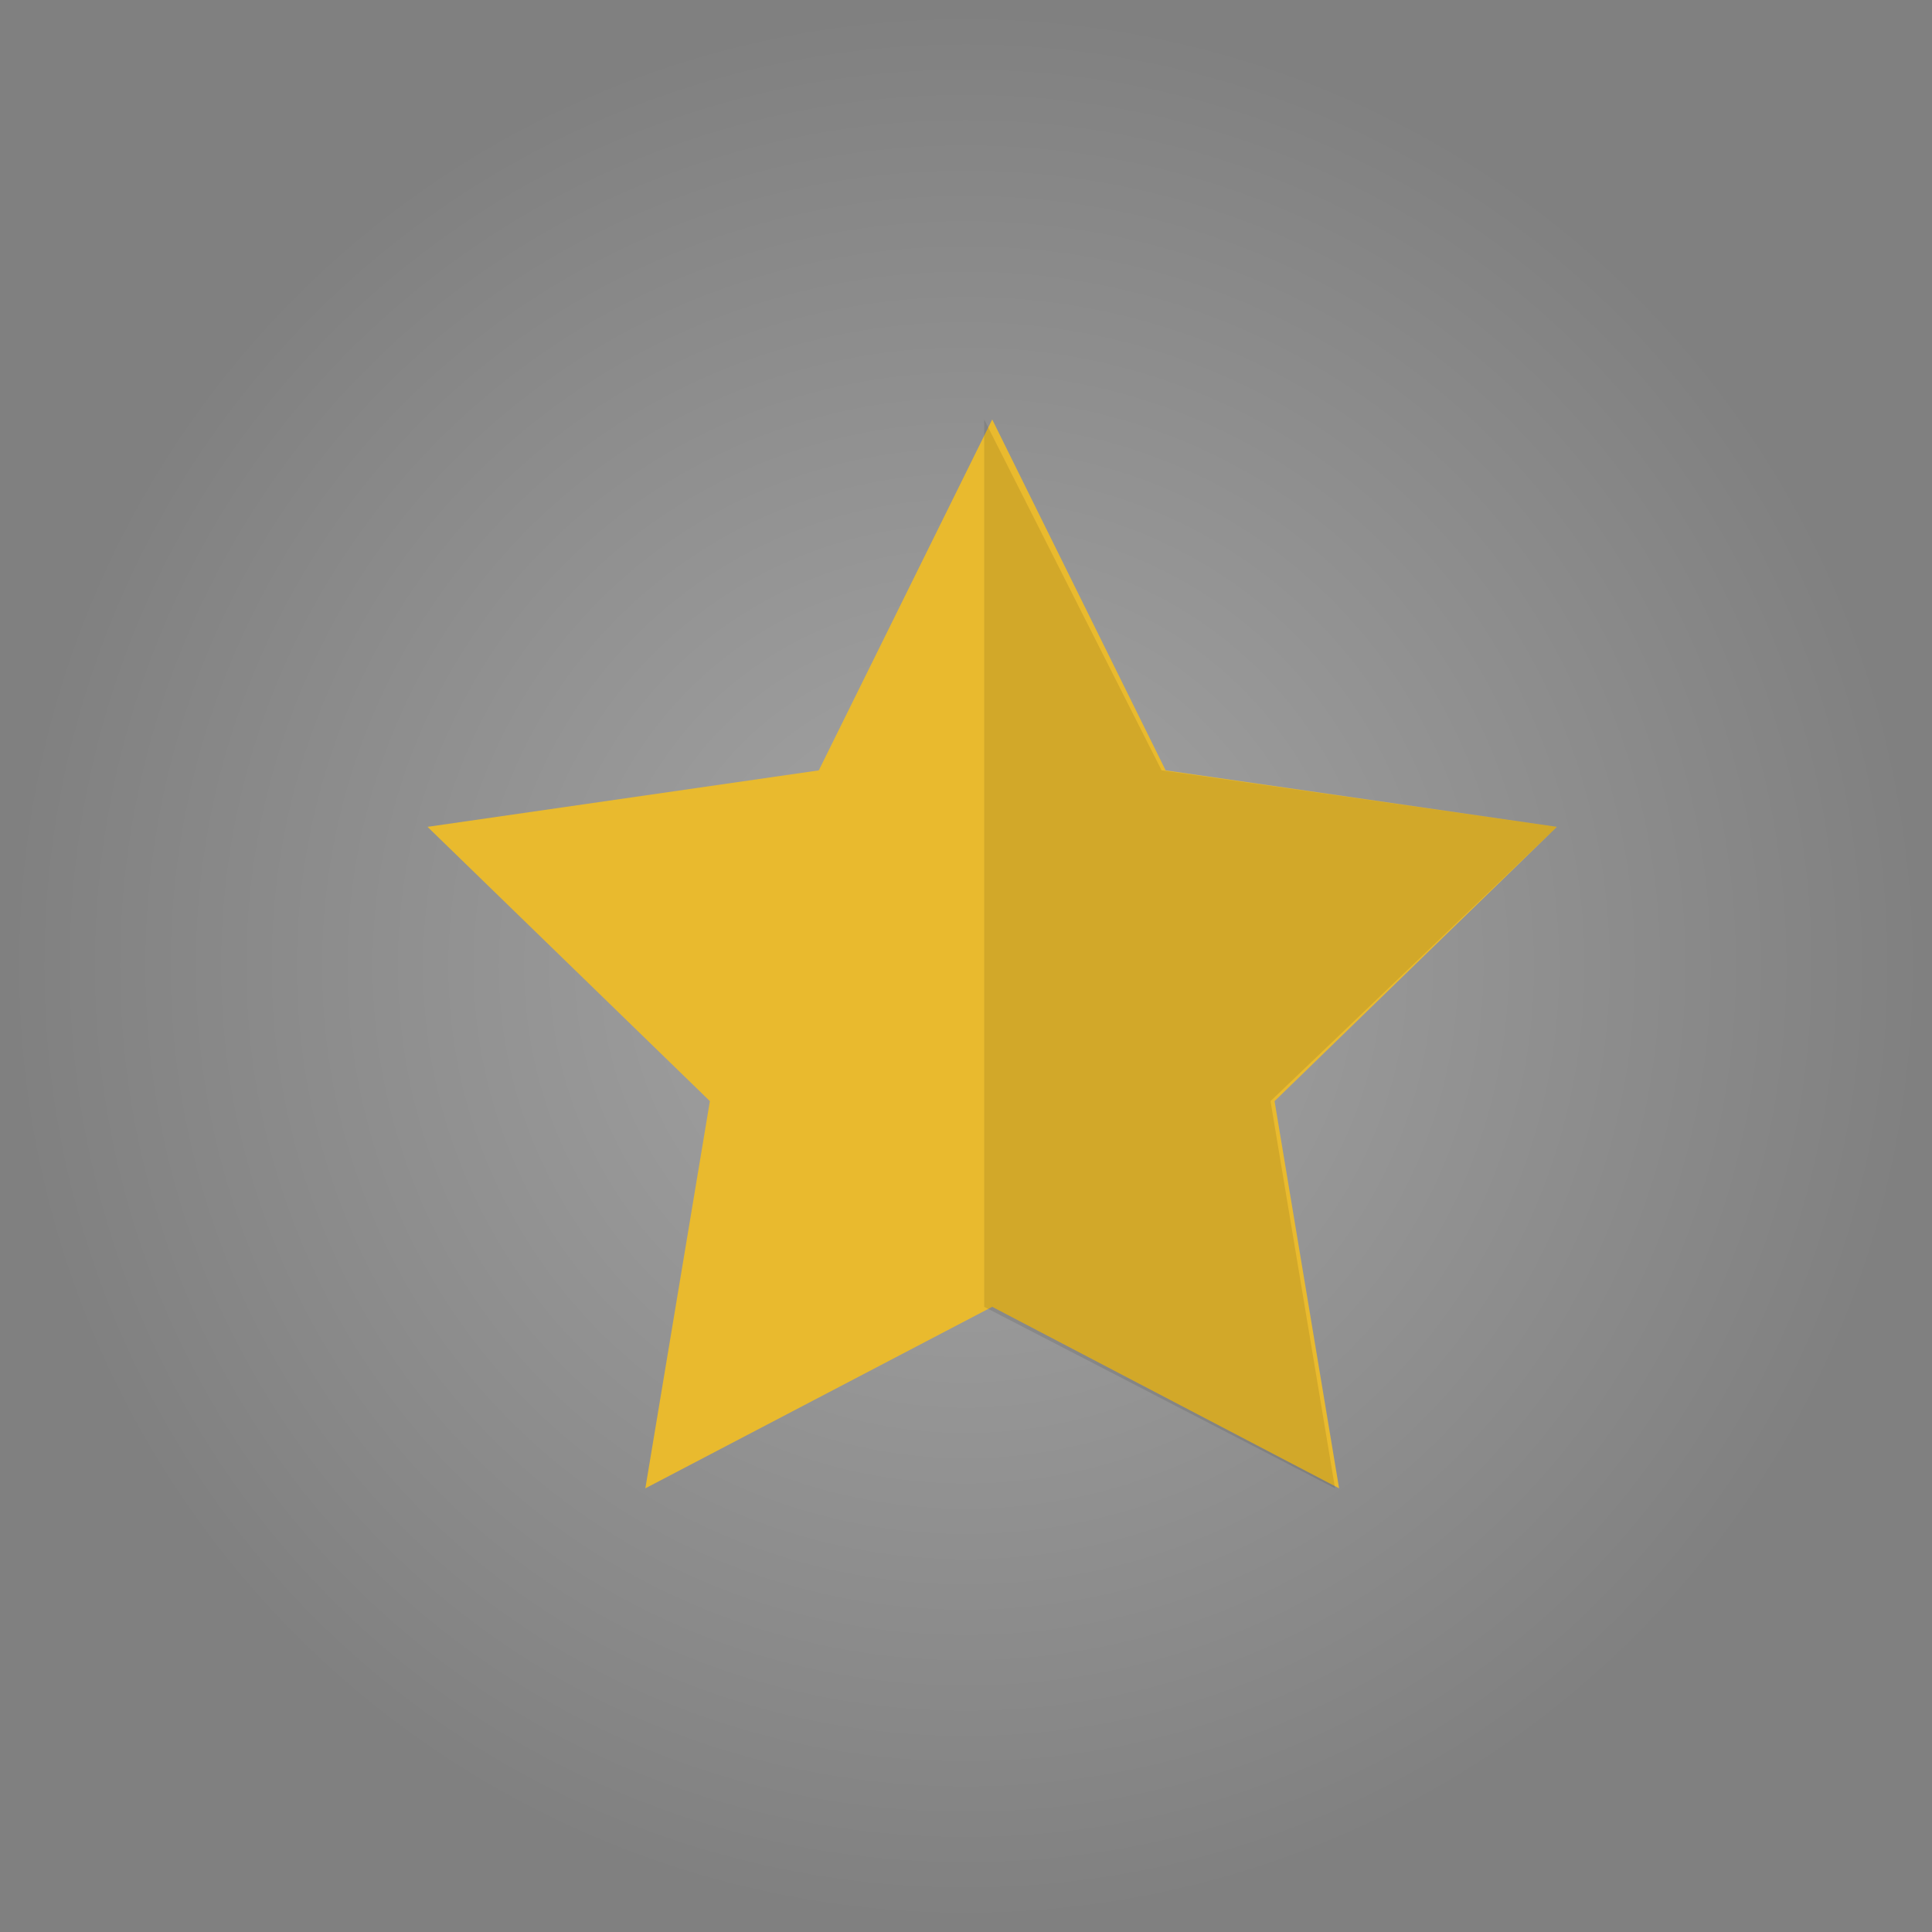
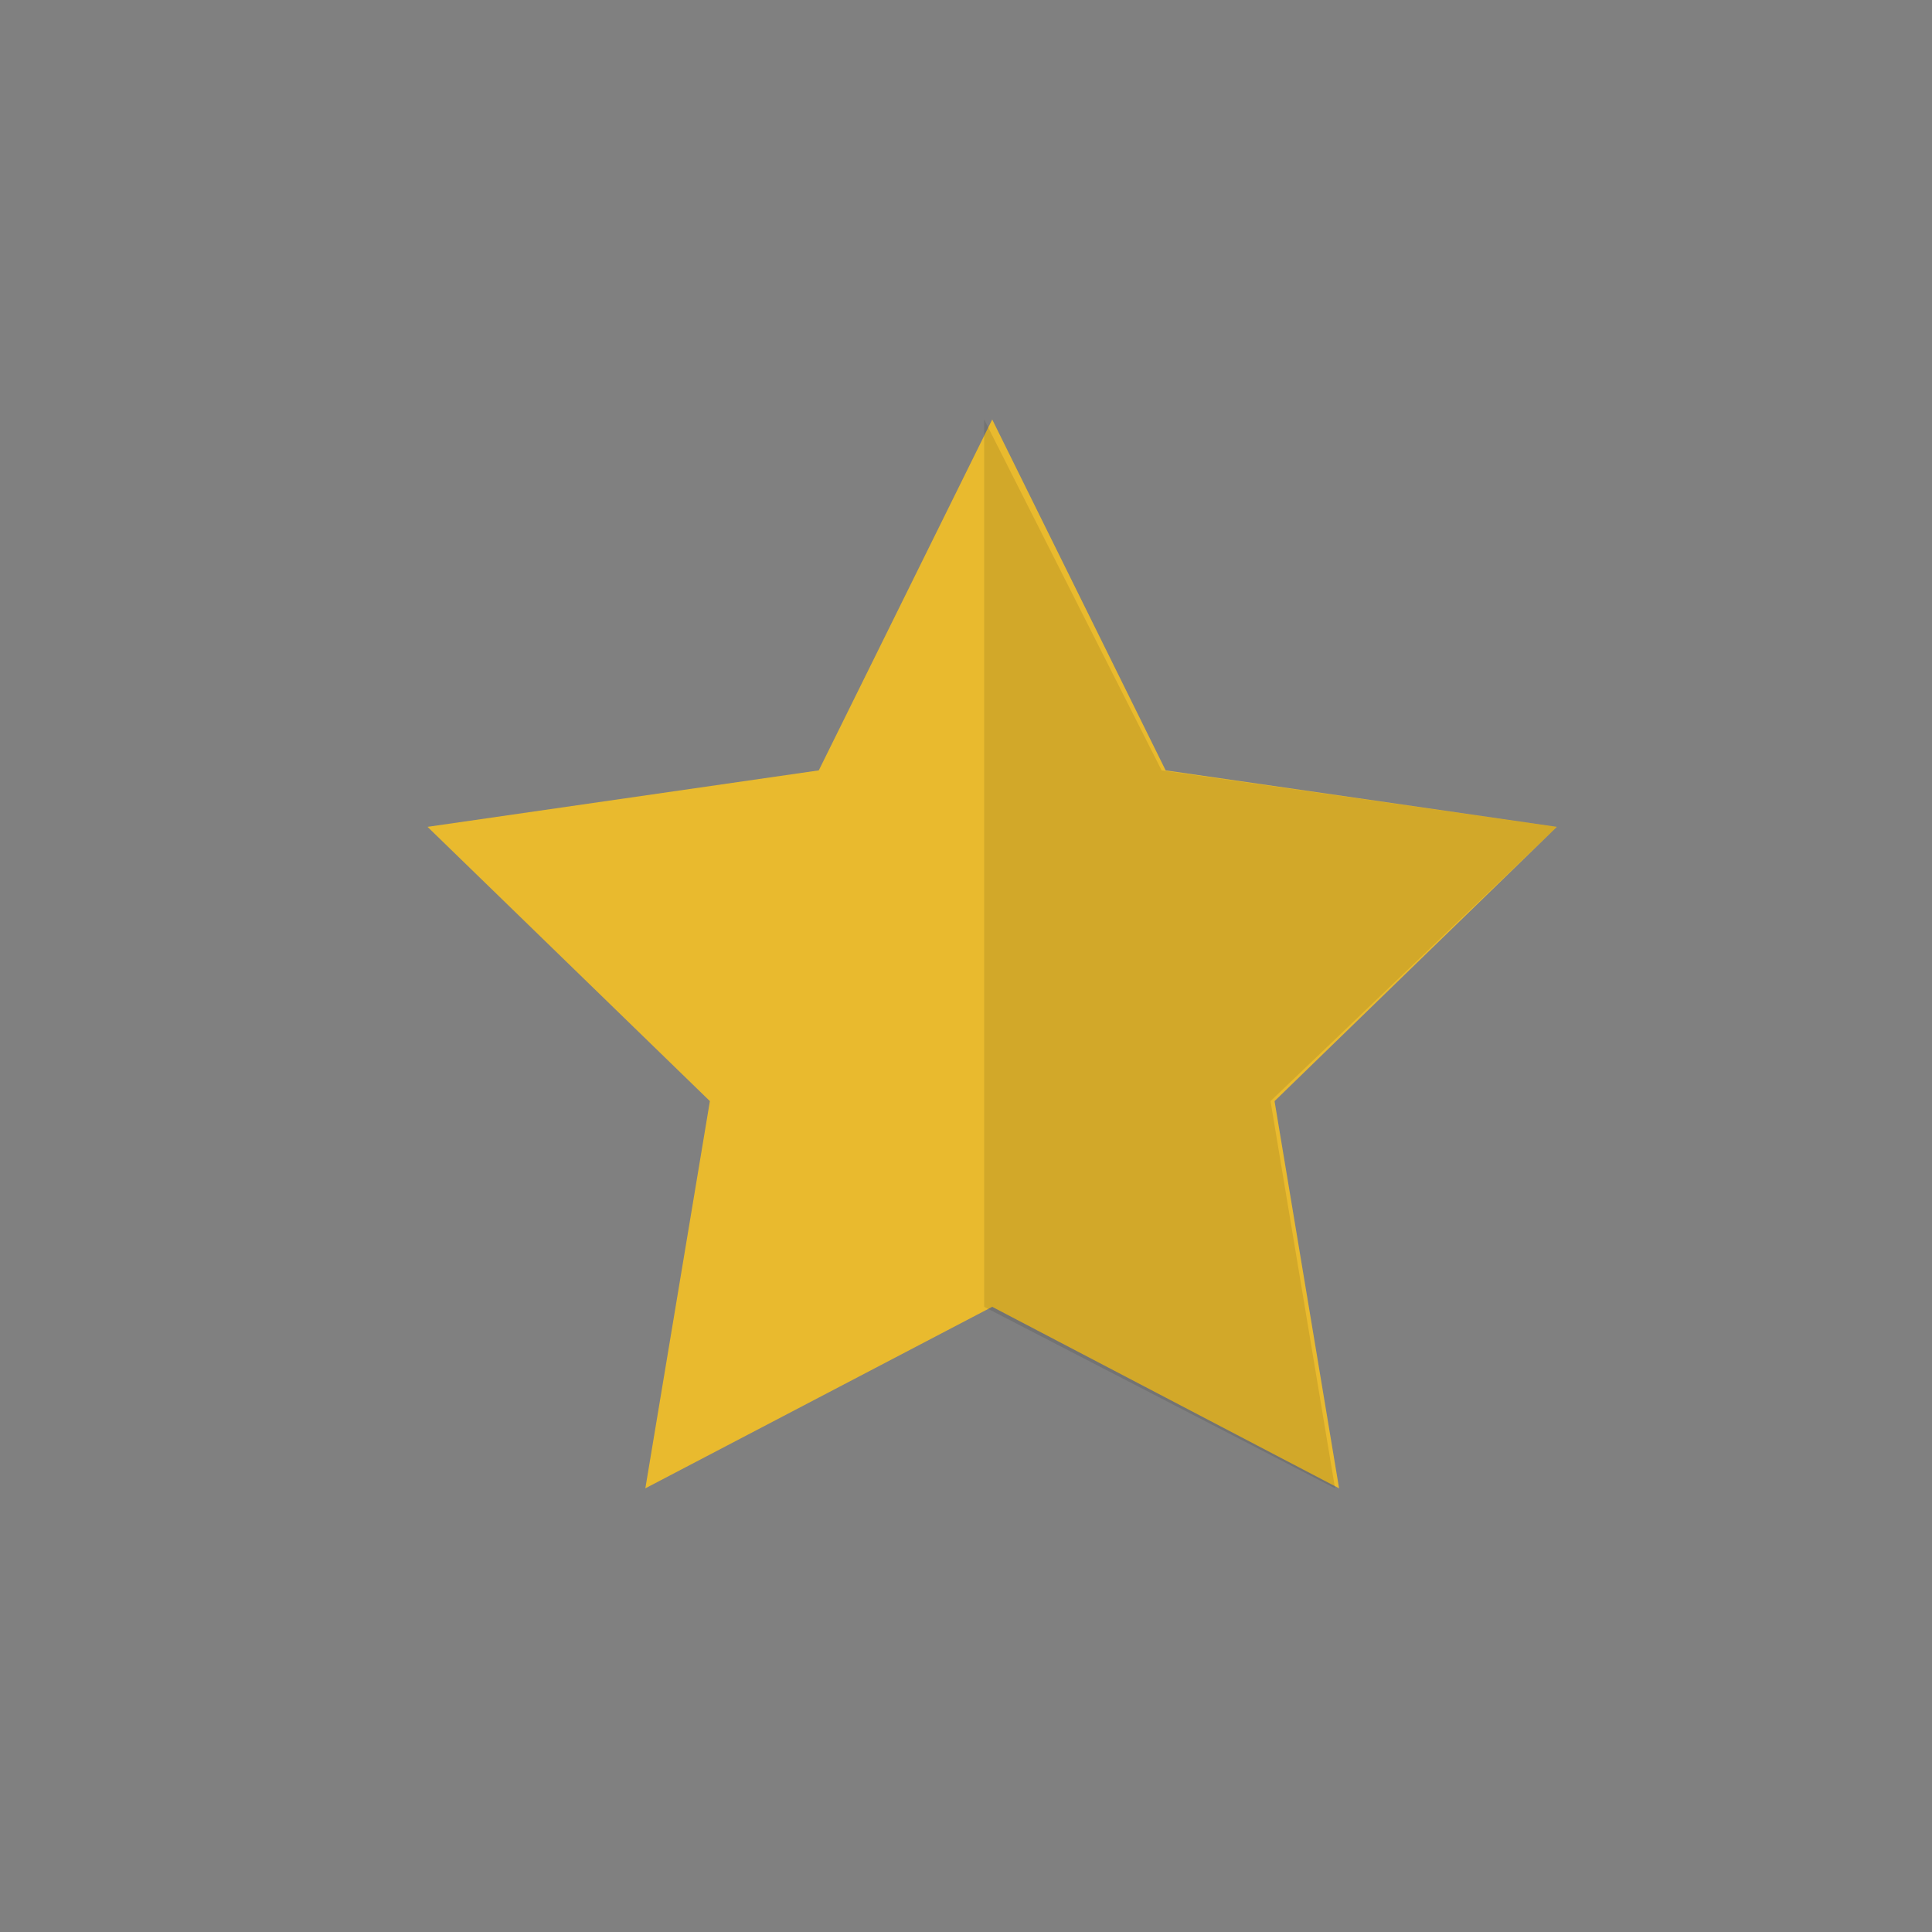
<svg xmlns="http://www.w3.org/2000/svg" version="1.1" id="Camada_1" x="0px" y="0px" viewBox="0 0 47.9 47.9" enable-background="new 0 0 47.9 47.9" xml:space="preserve">
  <rect x="0" y="0" width="47.9" height="47.9" fill="#808080" stroke="none" />
  <radialGradient id="SVGID_1_" cx="23.948" cy="23.948" r="23.948" gradientUnits="userSpaceOnUse">
    <stop offset="0" style="stop-color:#FFFFFF;stop-opacity:0.3" />
    <stop offset="1" style="stop-color:#FFFFFF;stop-opacity:0" />
  </radialGradient>
-   <circle fill="url(#SVGID_1_)" cx="23.9" cy="23.9" r="23.9" />
  <g>
    <polygon fill="#E9BA2E" points="24.6,10.4 28.9,19.1 38.6,20.5 31.6,27.3 33.2,36.9 24.6,32.4 16,36.9 17.6,27.3 10.6,20.5    20.3,19.1  " />
    <polygon opacity="0.1" points="33.1,36.9 31.5,27.3 38.6,20.5 28.8,19.1 24.4,10.4 24.4,32.4  " />
  </g>
  <g>
</g>
  <g>
</g>
  <g>
</g>
  <g>
</g>
  <g>
</g>
</svg>